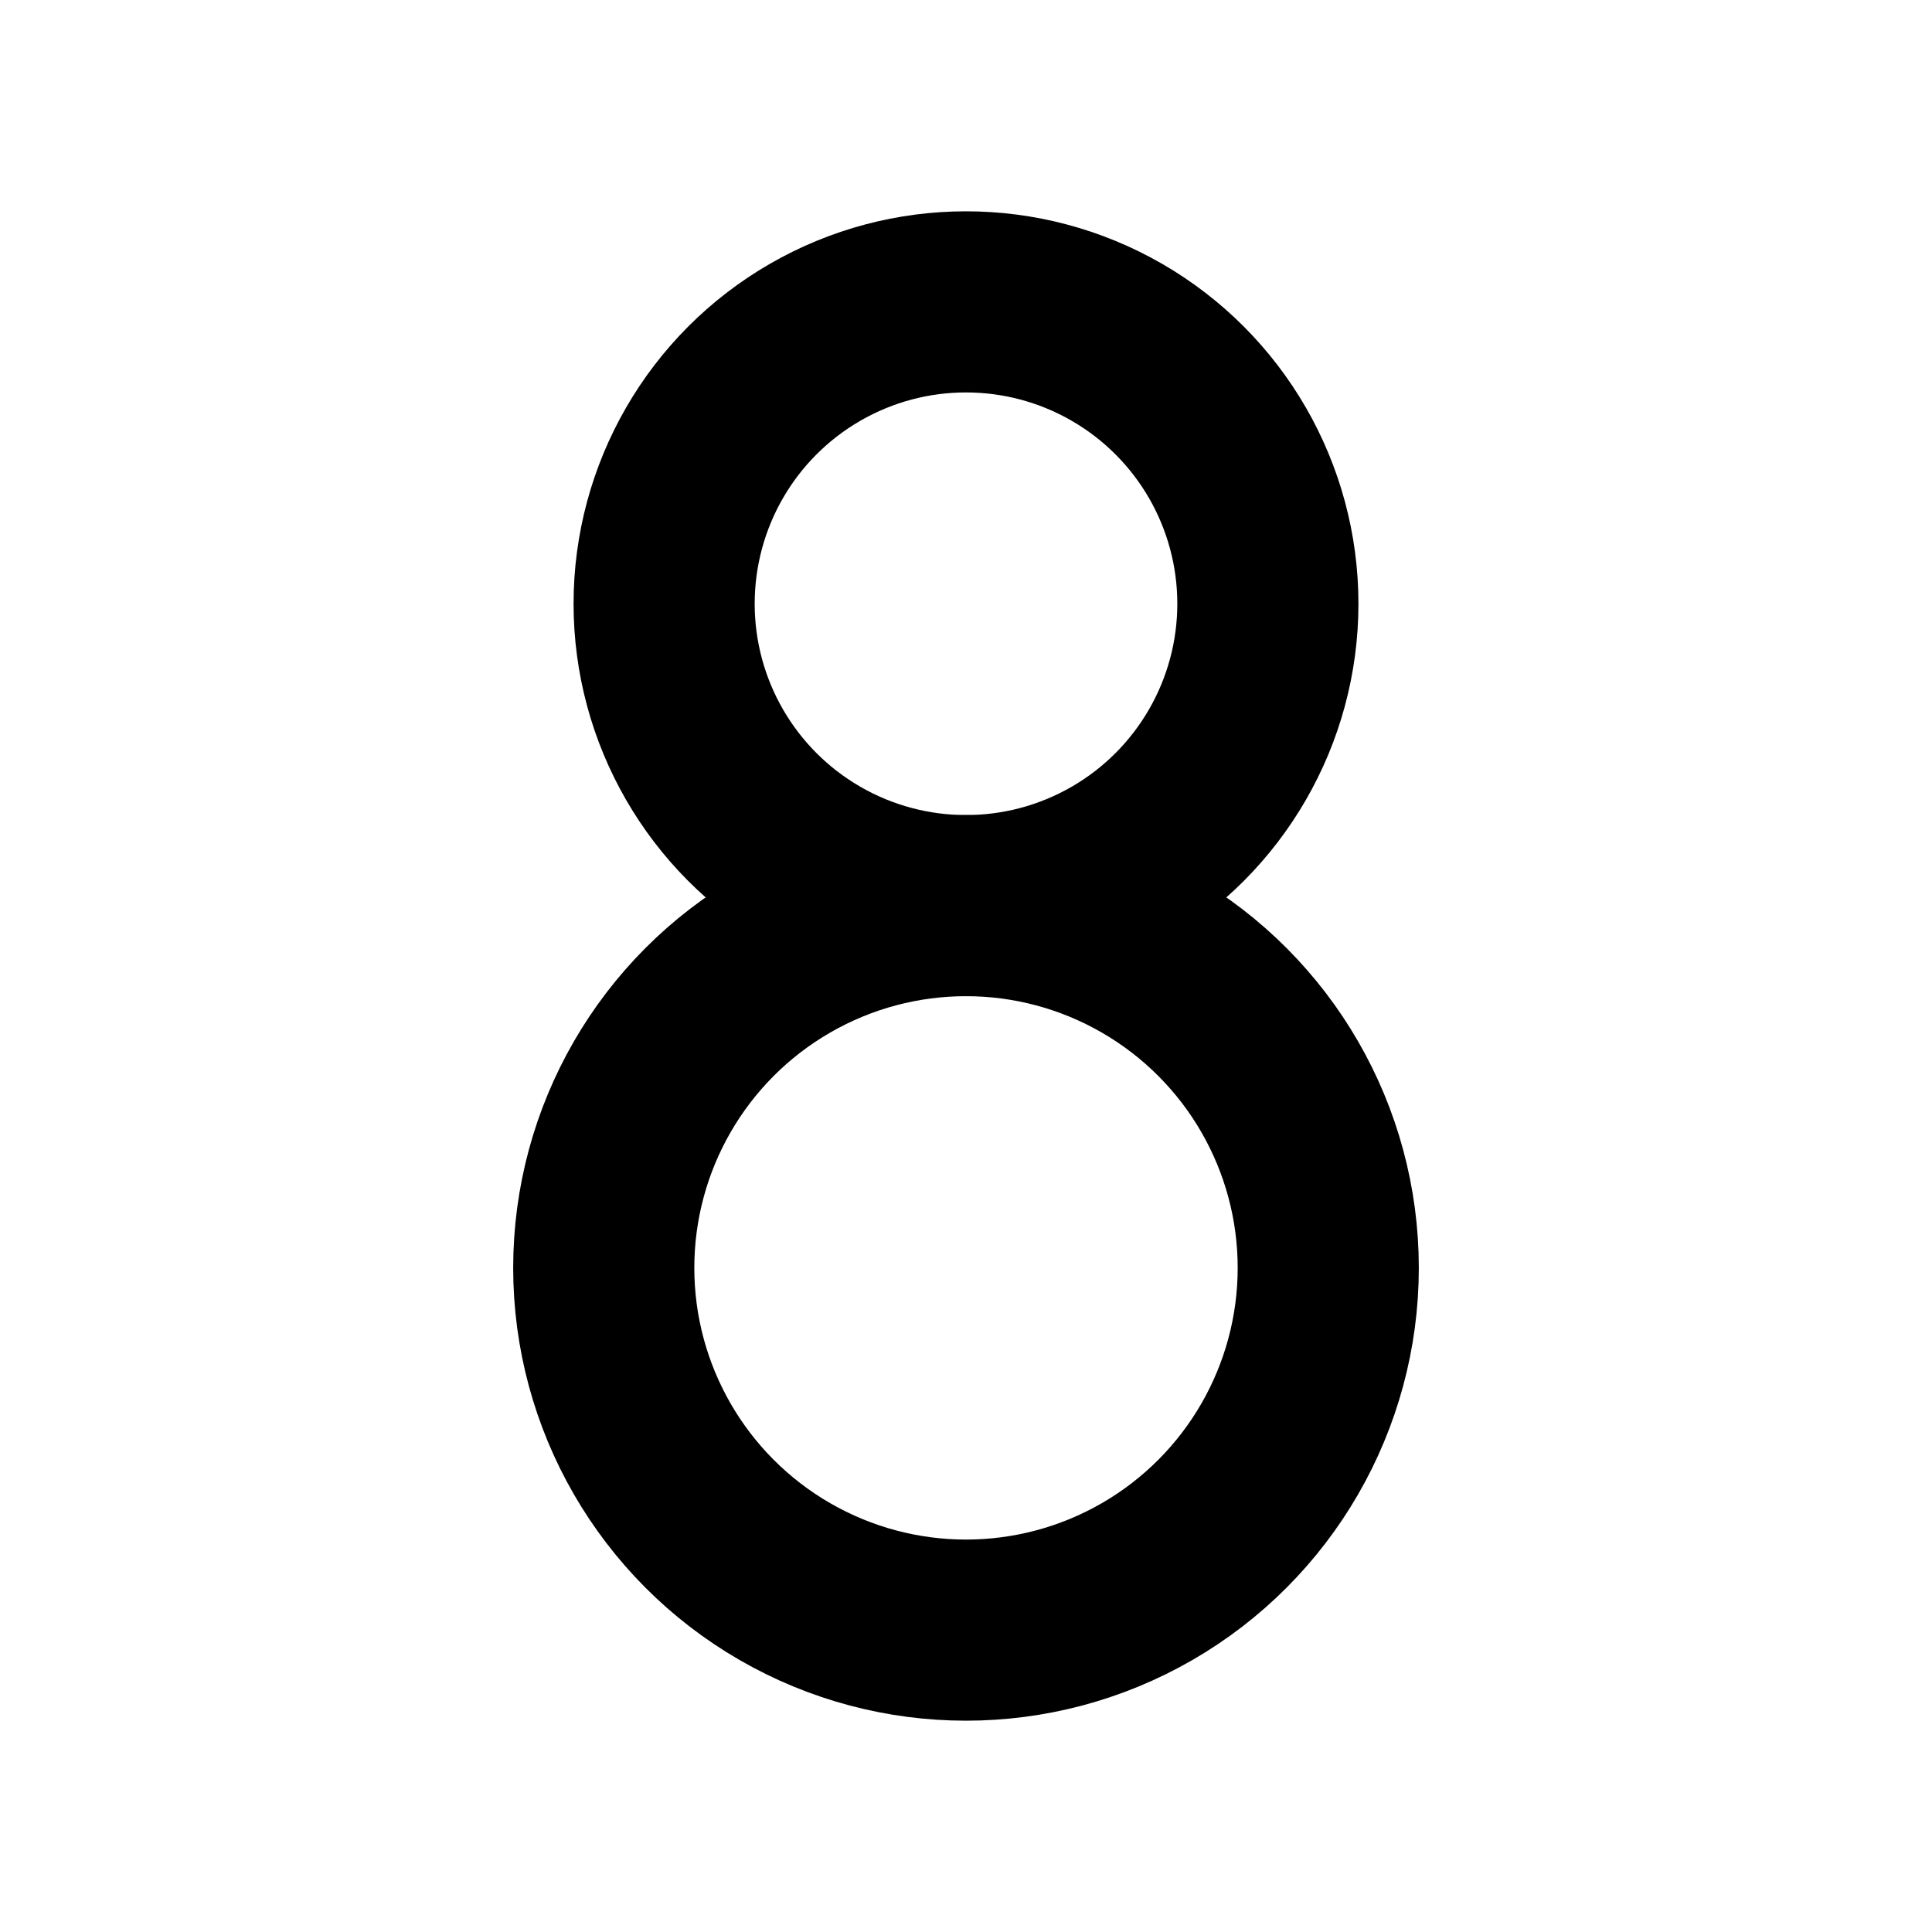
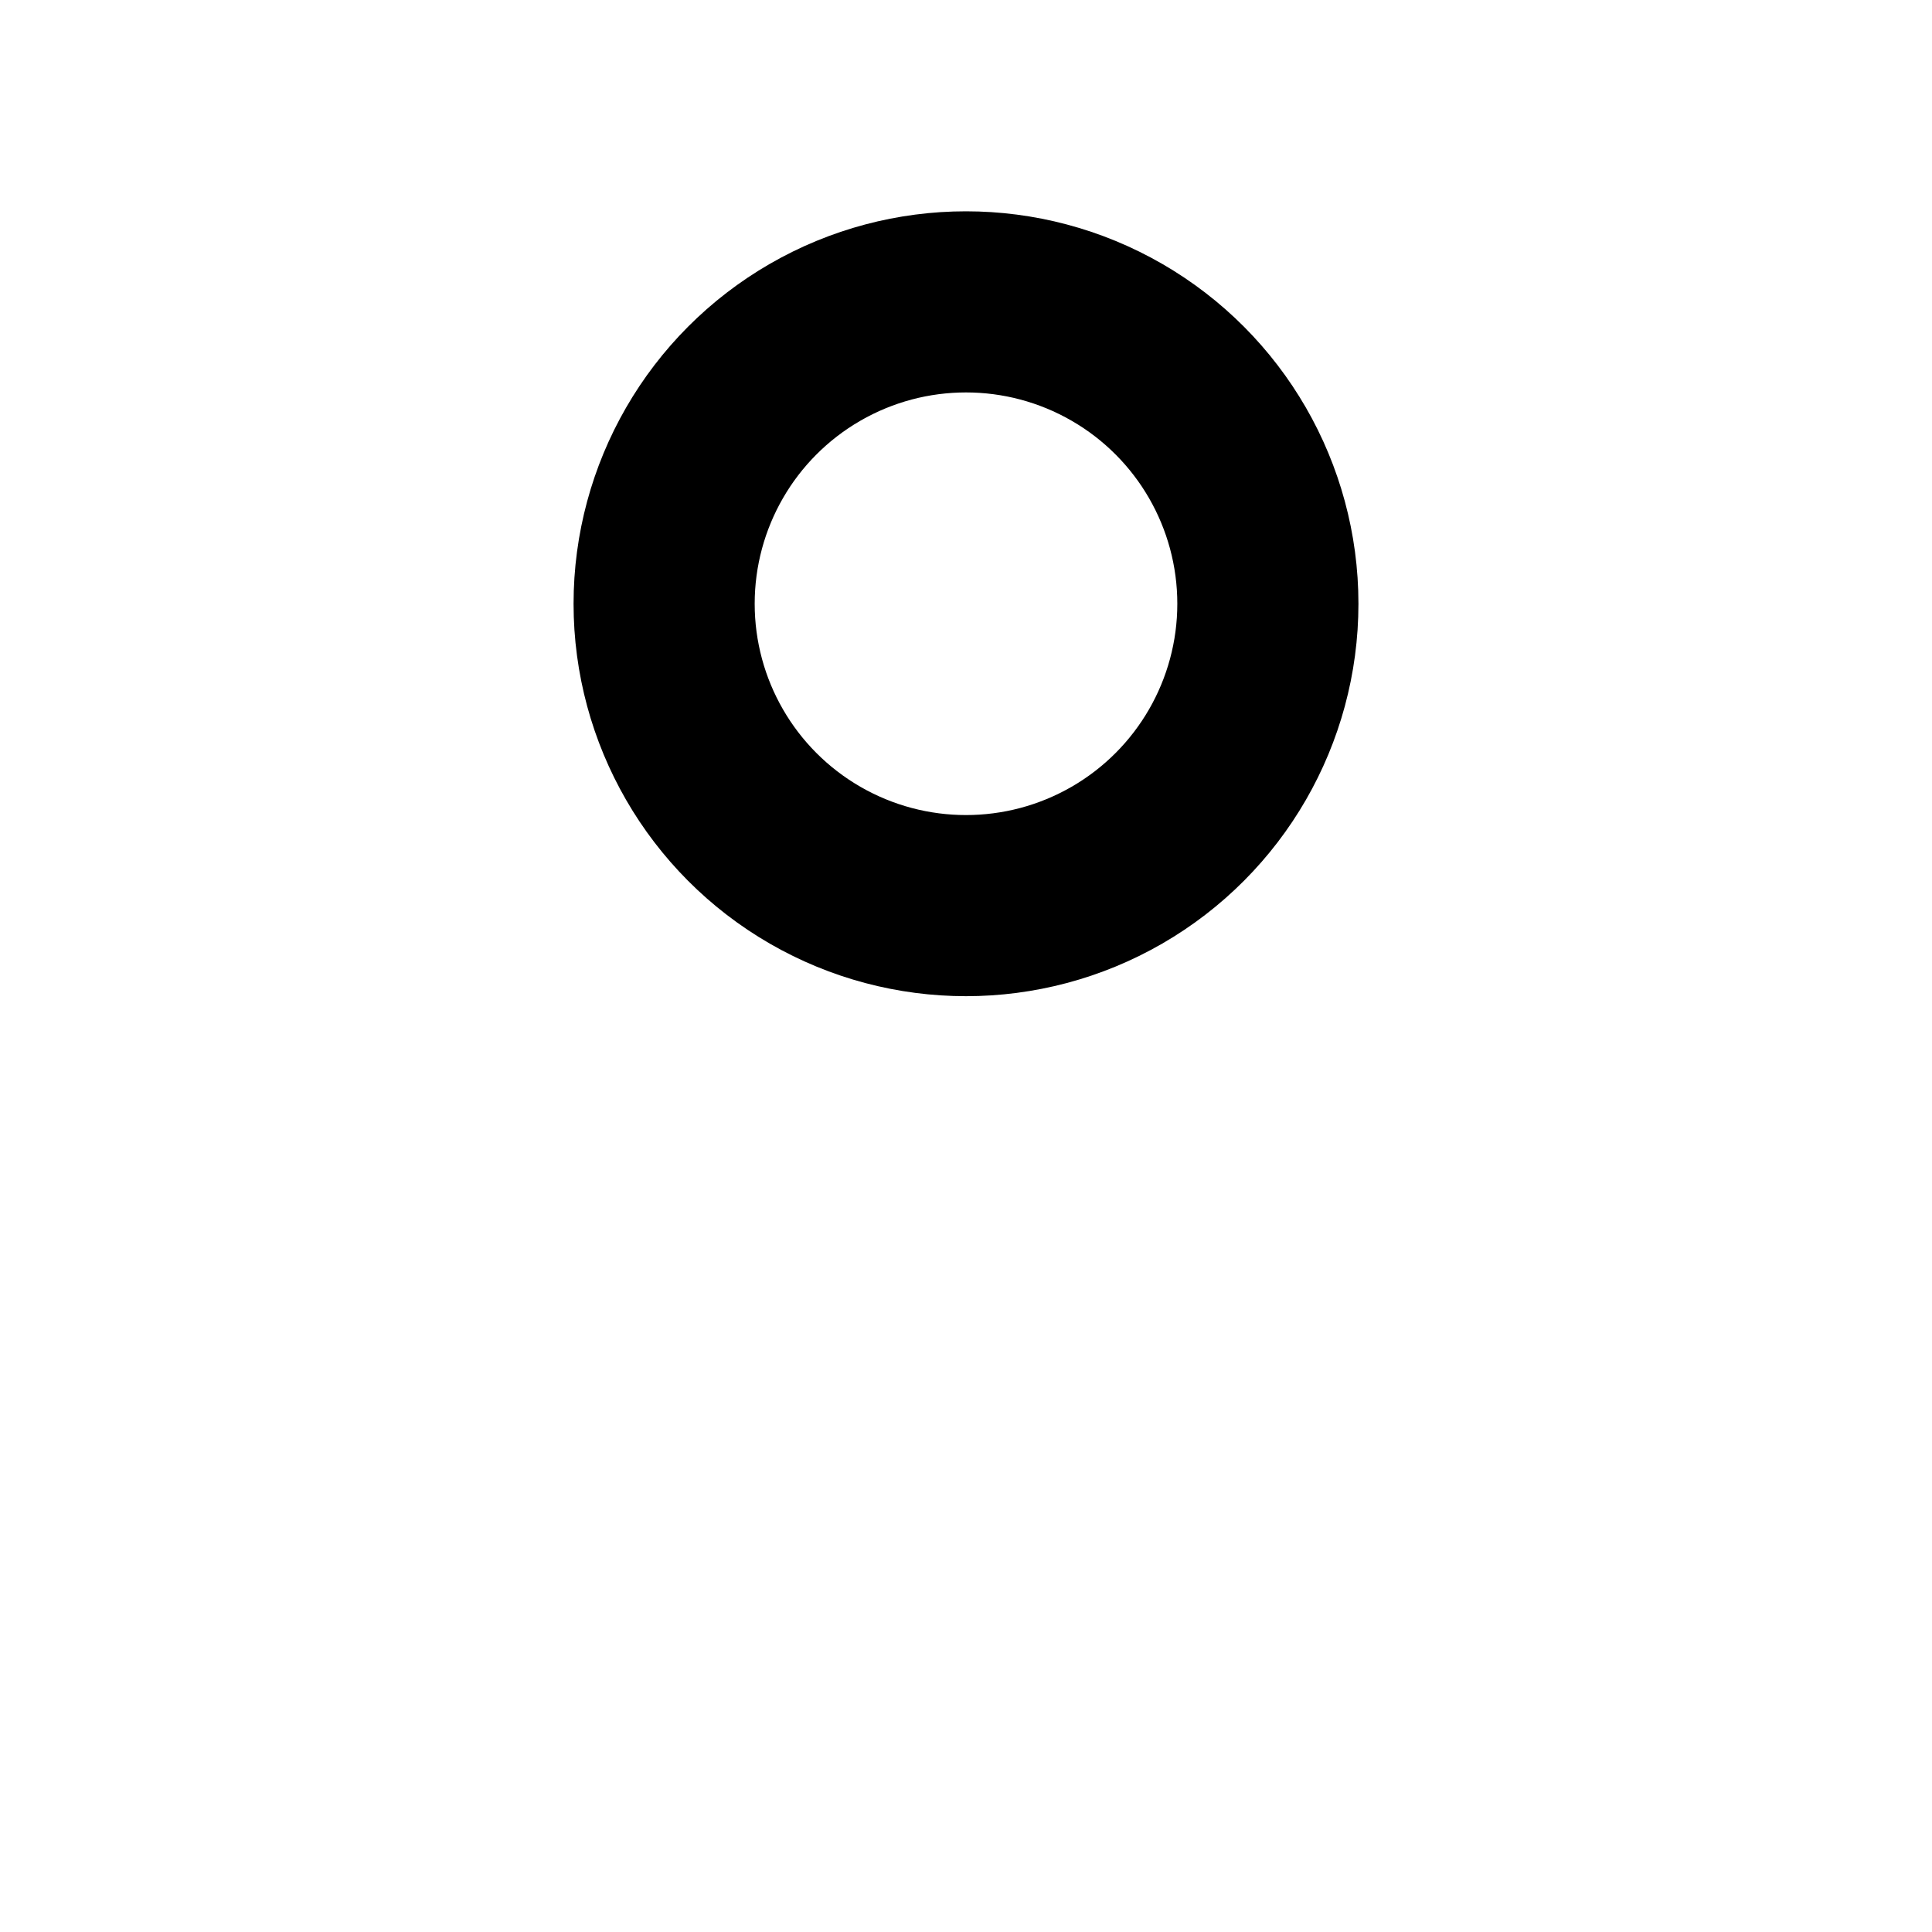
<svg xmlns="http://www.w3.org/2000/svg" viewBox="0 0 256 256">
  <rect width="256" height="256" fill="none" />
-   <circle cx="128" cy="168" r="48" fill="none" stroke="currentColor" stroke-linecap="round" stroke-linejoin="round" stroke-width="24" />
  <circle cx="128" cy="80" r="40" fill="none" stroke="currentColor" stroke-linecap="round" stroke-linejoin="round" stroke-width="24" />
</svg>